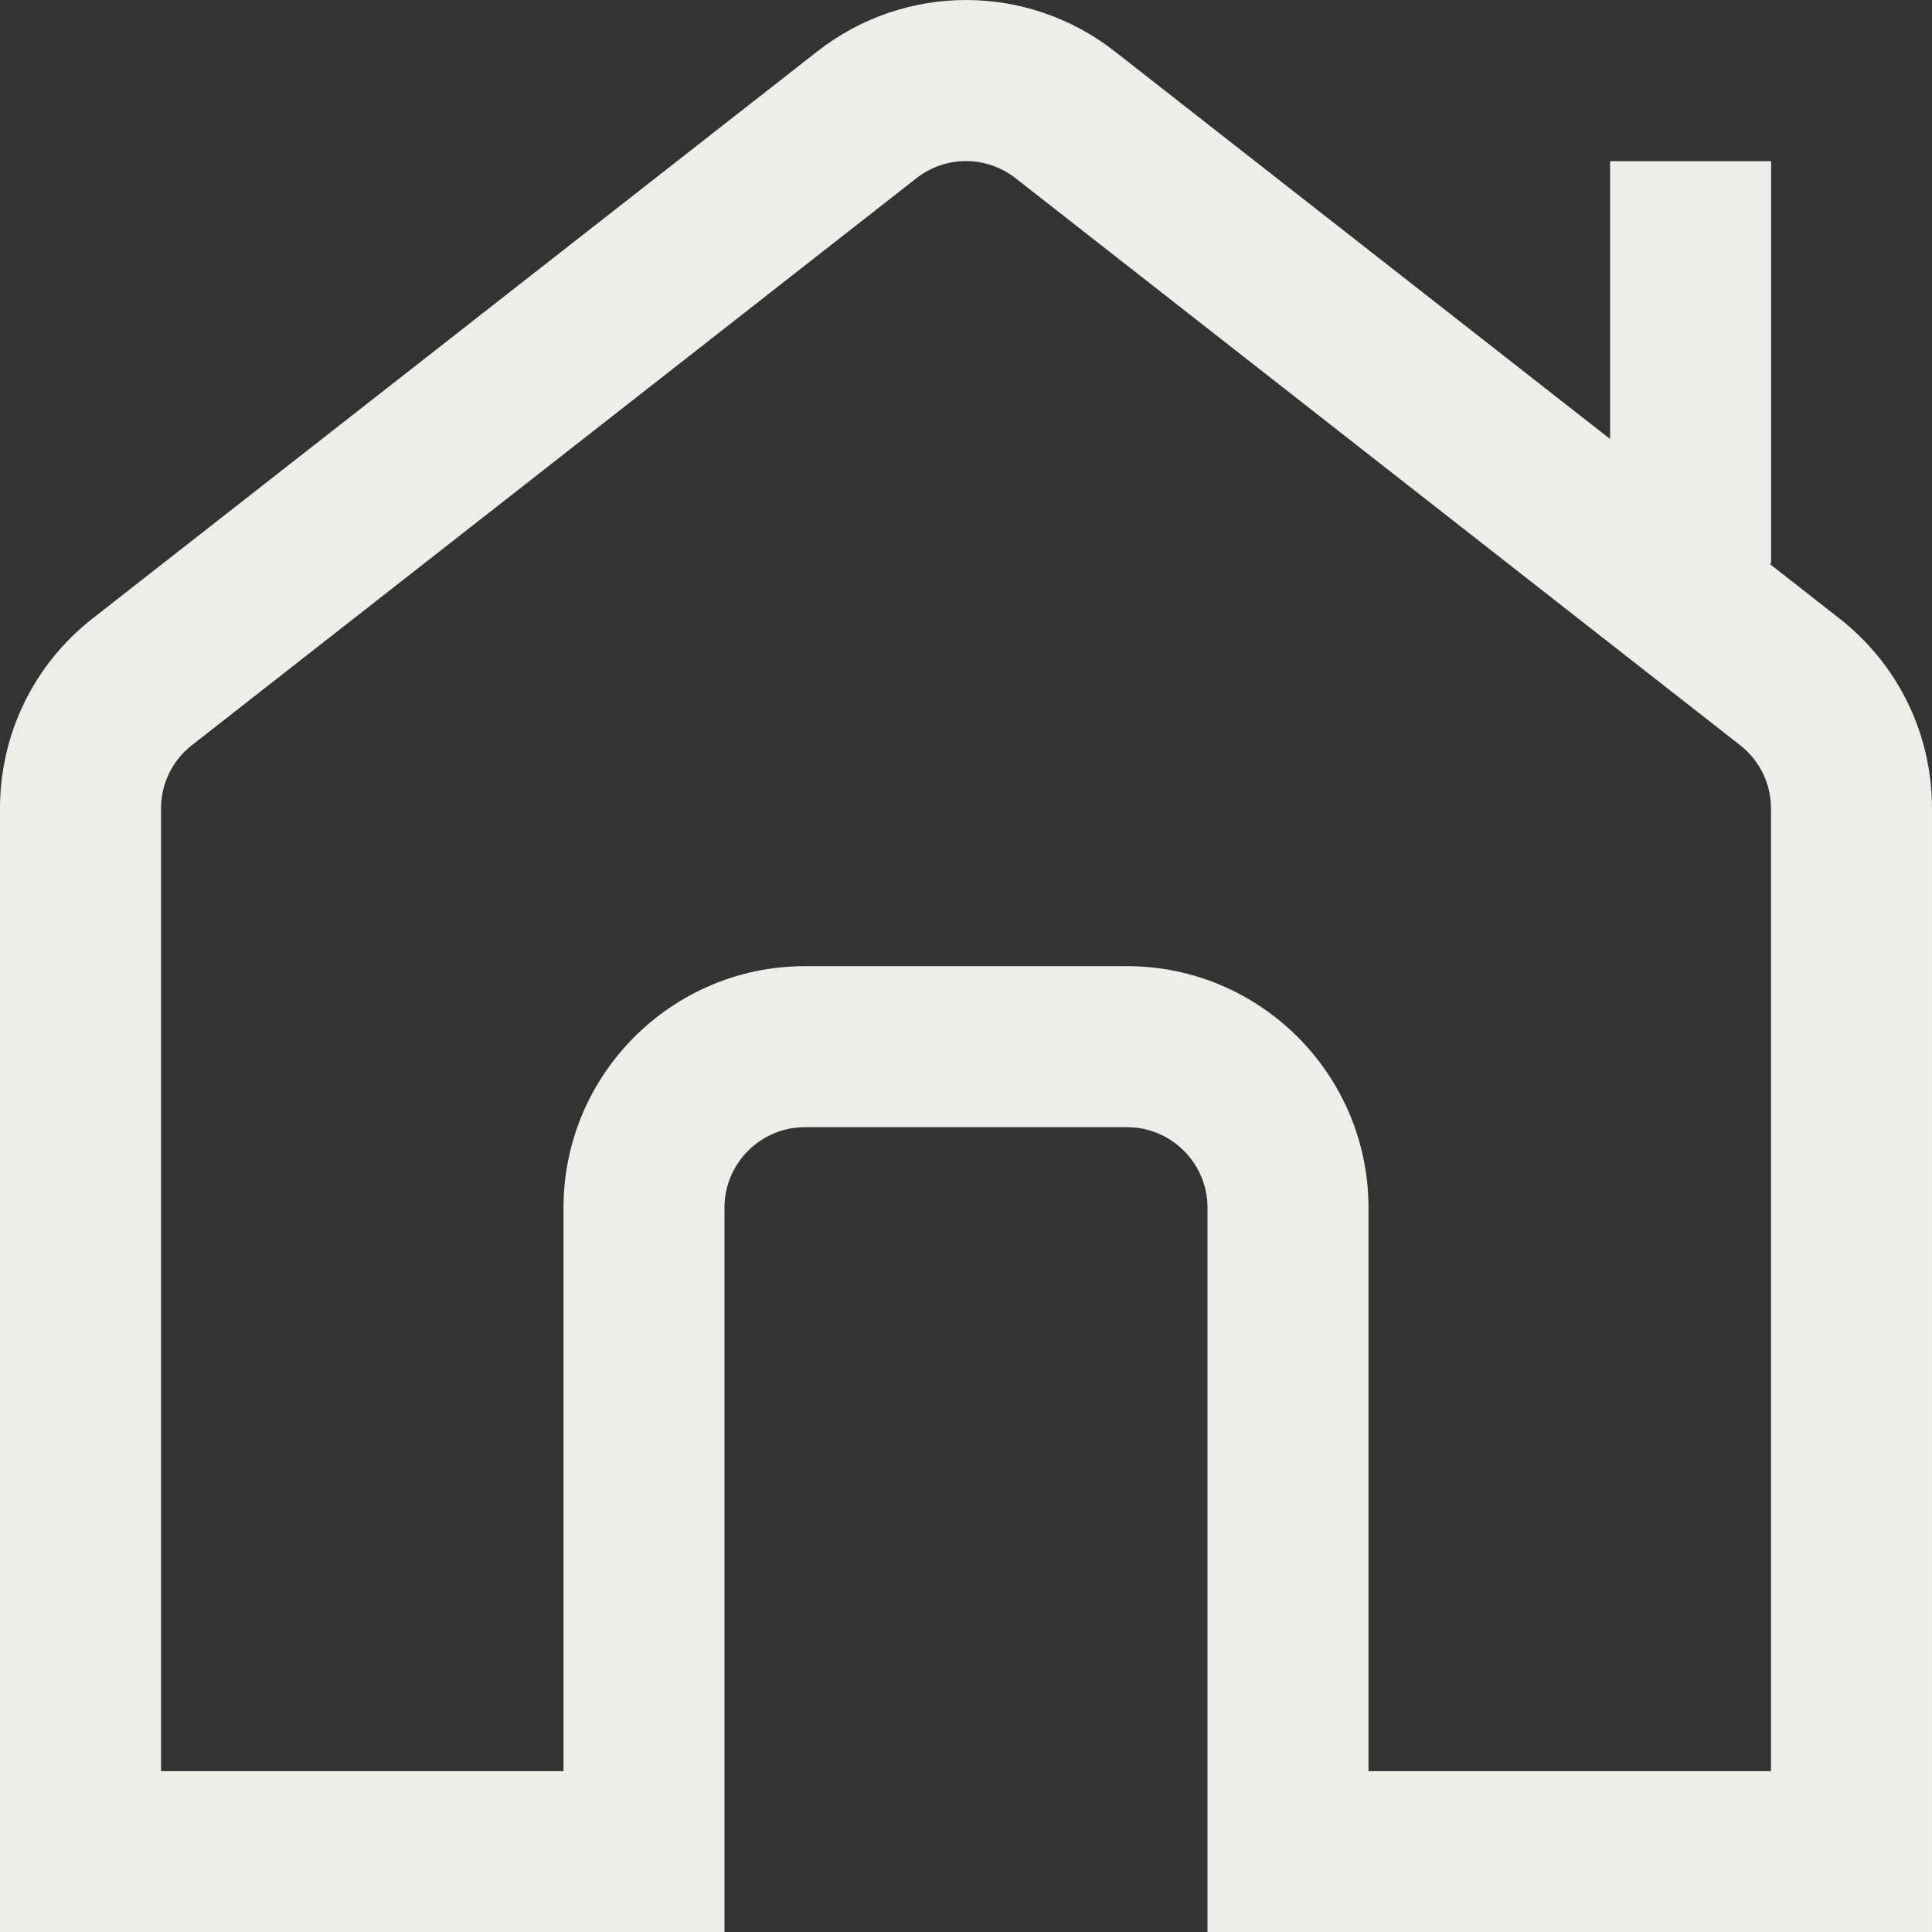
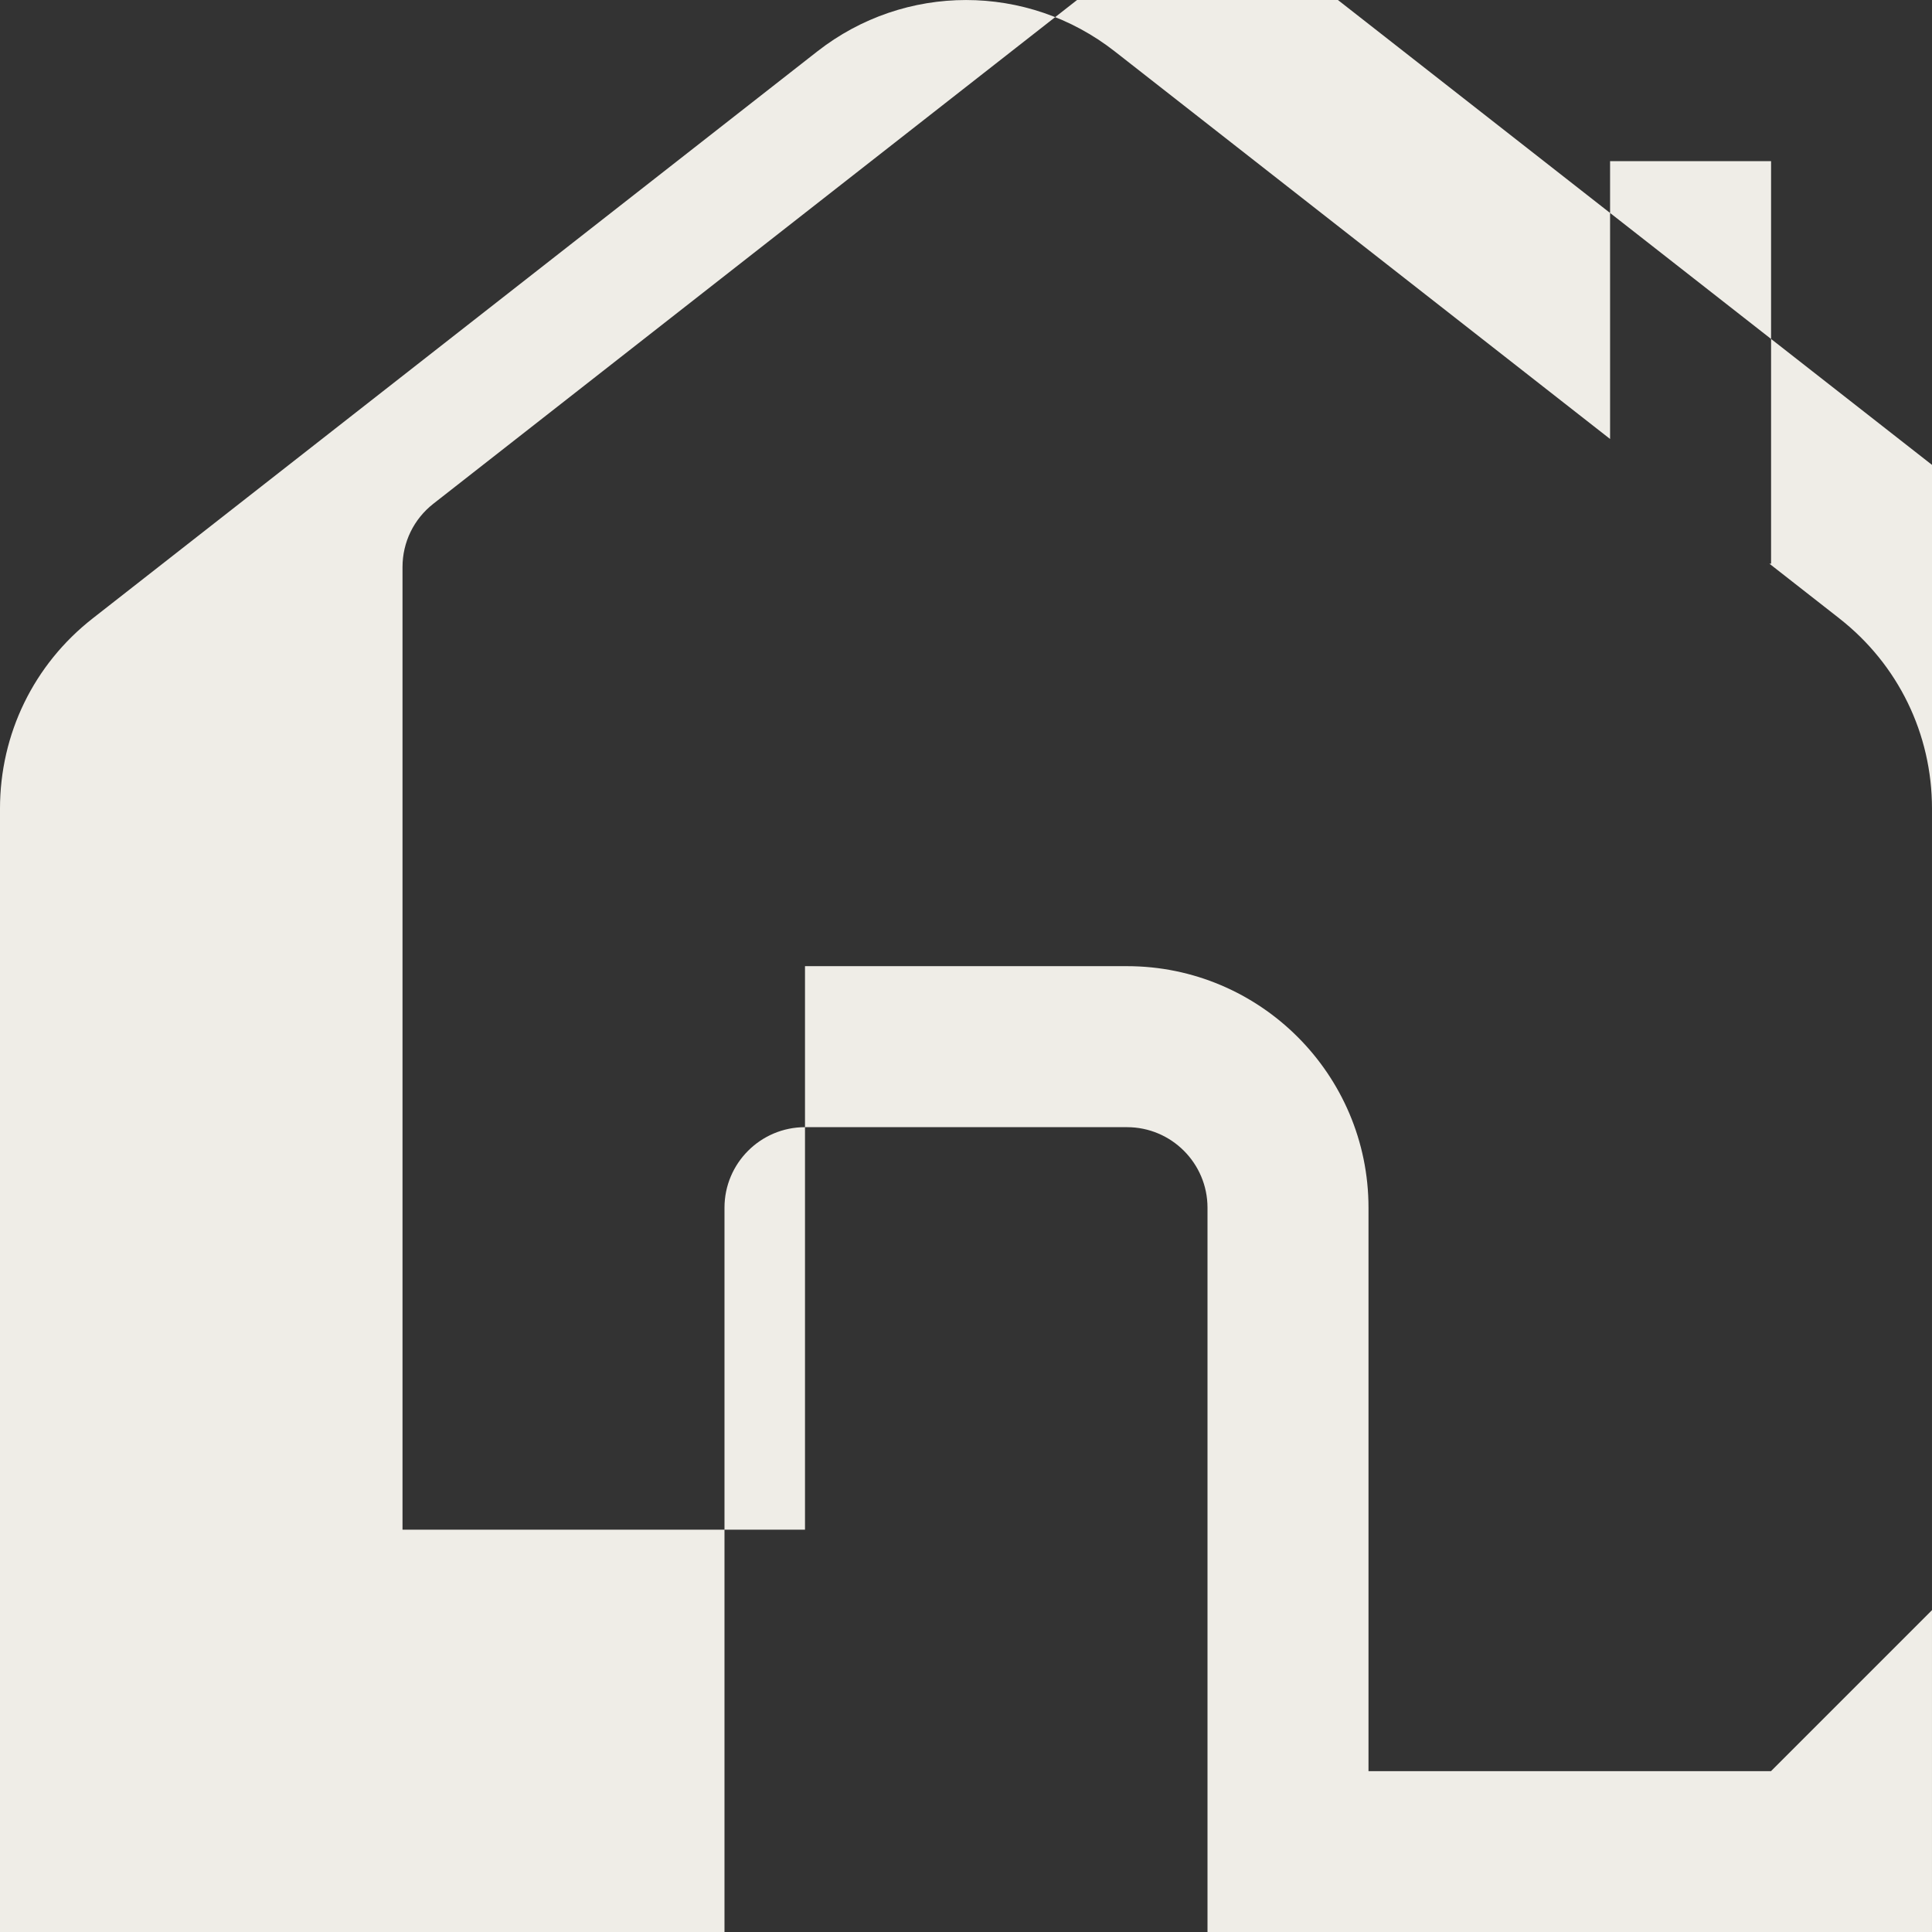
<svg xmlns="http://www.w3.org/2000/svg" xml:space="preserve" width="135.467mm" height="135.478mm" version="1.1" style="shape-rendering:geometricPrecision; text-rendering:geometricPrecision; image-rendering:optimizeQuality; fill-rule:evenodd; clip-rule:evenodd" viewBox="0 0 1409.45 1409.56" data-name="Layer 1">
  <rect x="0" y="0" width="1409.45" height="1409.56" fill="#333333" stroke="none" />
  <defs>
    <style type="text/css"> .fil0 {fill:#EFEDE7;fill-rule:nonzero} </style>
  </defs>
  <g id="Слой_x0020_1">
    <g id="_2275675955008">
-       <path class="fil0" d="M1341.85 451.14l-51.03 -39.93 1.23 0 0 -293.63 -117.45 0 0 202.67 -361.29 -282.71c-63.9,-50.04 -153.22,-50.04 -217.11,0l-528.6 413.61c-42.93,33.59 -67.6,84.21 -67.6,138.77l0 819.65 528.54 0 0 -528.54c0,-32.36 26.31,-58.73 58.73,-58.73l234.91 0c32.42,0 58.73,26.37 58.73,58.73l0 528.54 528.54 0 0 -819.65c0,-54.56 -24.67,-105.18 -67.6,-138.77l0 0zm-49.86 840.97l-293.63 0 0 -411.09c0,-97.13 -79.05,-176.18 -176.18,-176.18l-234.91 0c-97.13,0 -176.18,79.05 -176.18,176.18l0 411.09 -293.63 0 0 -702.2c0,-18.21 8.22,-35.06 22.55,-46.28l528.54 -413.61c21.32,-16.68 51.03,-16.68 72.35,0l528.54 413.61c14.33,11.22 22.55,28.07 22.55,46.28l0 702.2 -0 0z" />
+       <path class="fil0" d="M1341.85 451.14l-51.03 -39.93 1.23 0 0 -293.63 -117.45 0 0 202.67 -361.29 -282.71c-63.9,-50.04 -153.22,-50.04 -217.11,0l-528.6 413.61c-42.93,33.59 -67.6,84.21 -67.6,138.77l0 819.65 528.54 0 0 -528.54c0,-32.36 26.31,-58.73 58.73,-58.73l234.91 0c32.42,0 58.73,26.37 58.73,58.73l0 528.54 528.54 0 0 -819.65c0,-54.56 -24.67,-105.18 -67.6,-138.77l0 0zm-49.86 840.97l-293.63 0 0 -411.09c0,-97.13 -79.05,-176.18 -176.18,-176.18l-234.91 0l0 411.09 -293.63 0 0 -702.2c0,-18.21 8.22,-35.06 22.55,-46.28l528.54 -413.61c21.32,-16.68 51.03,-16.68 72.35,0l528.54 413.61c14.33,11.22 22.55,28.07 22.55,46.28l0 702.2 -0 0z" />
    </g>
  </g>
</svg>